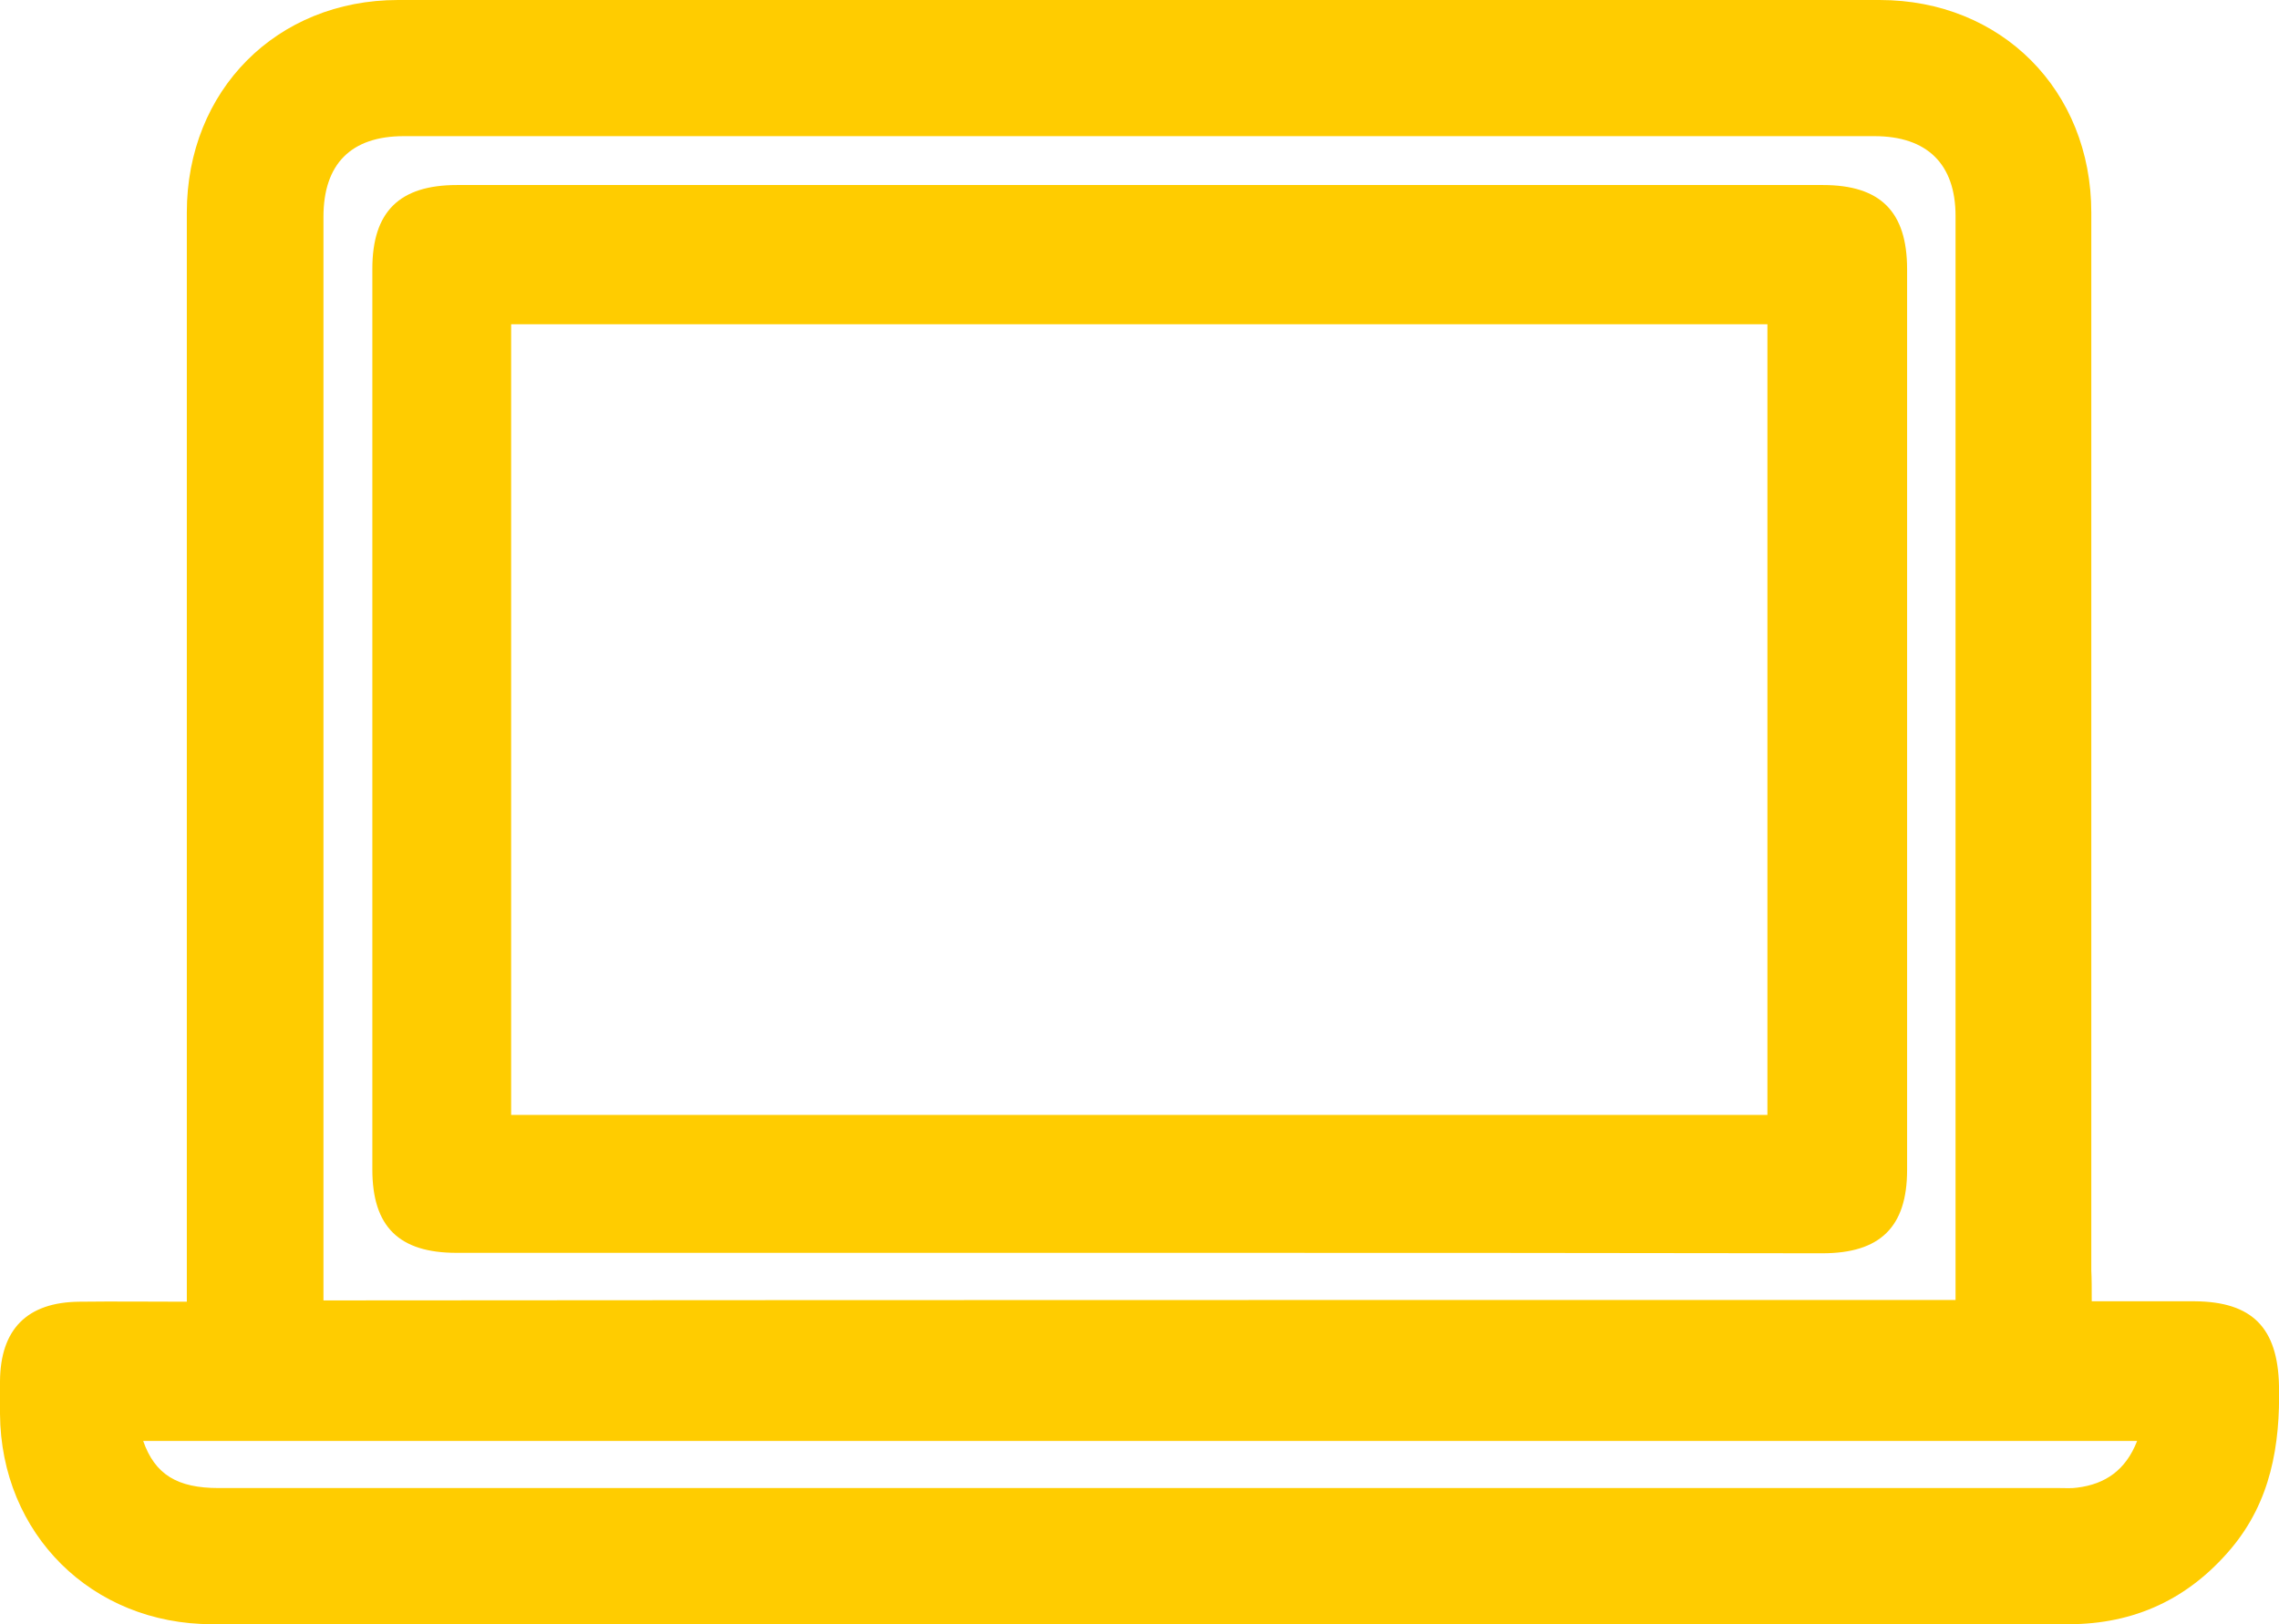
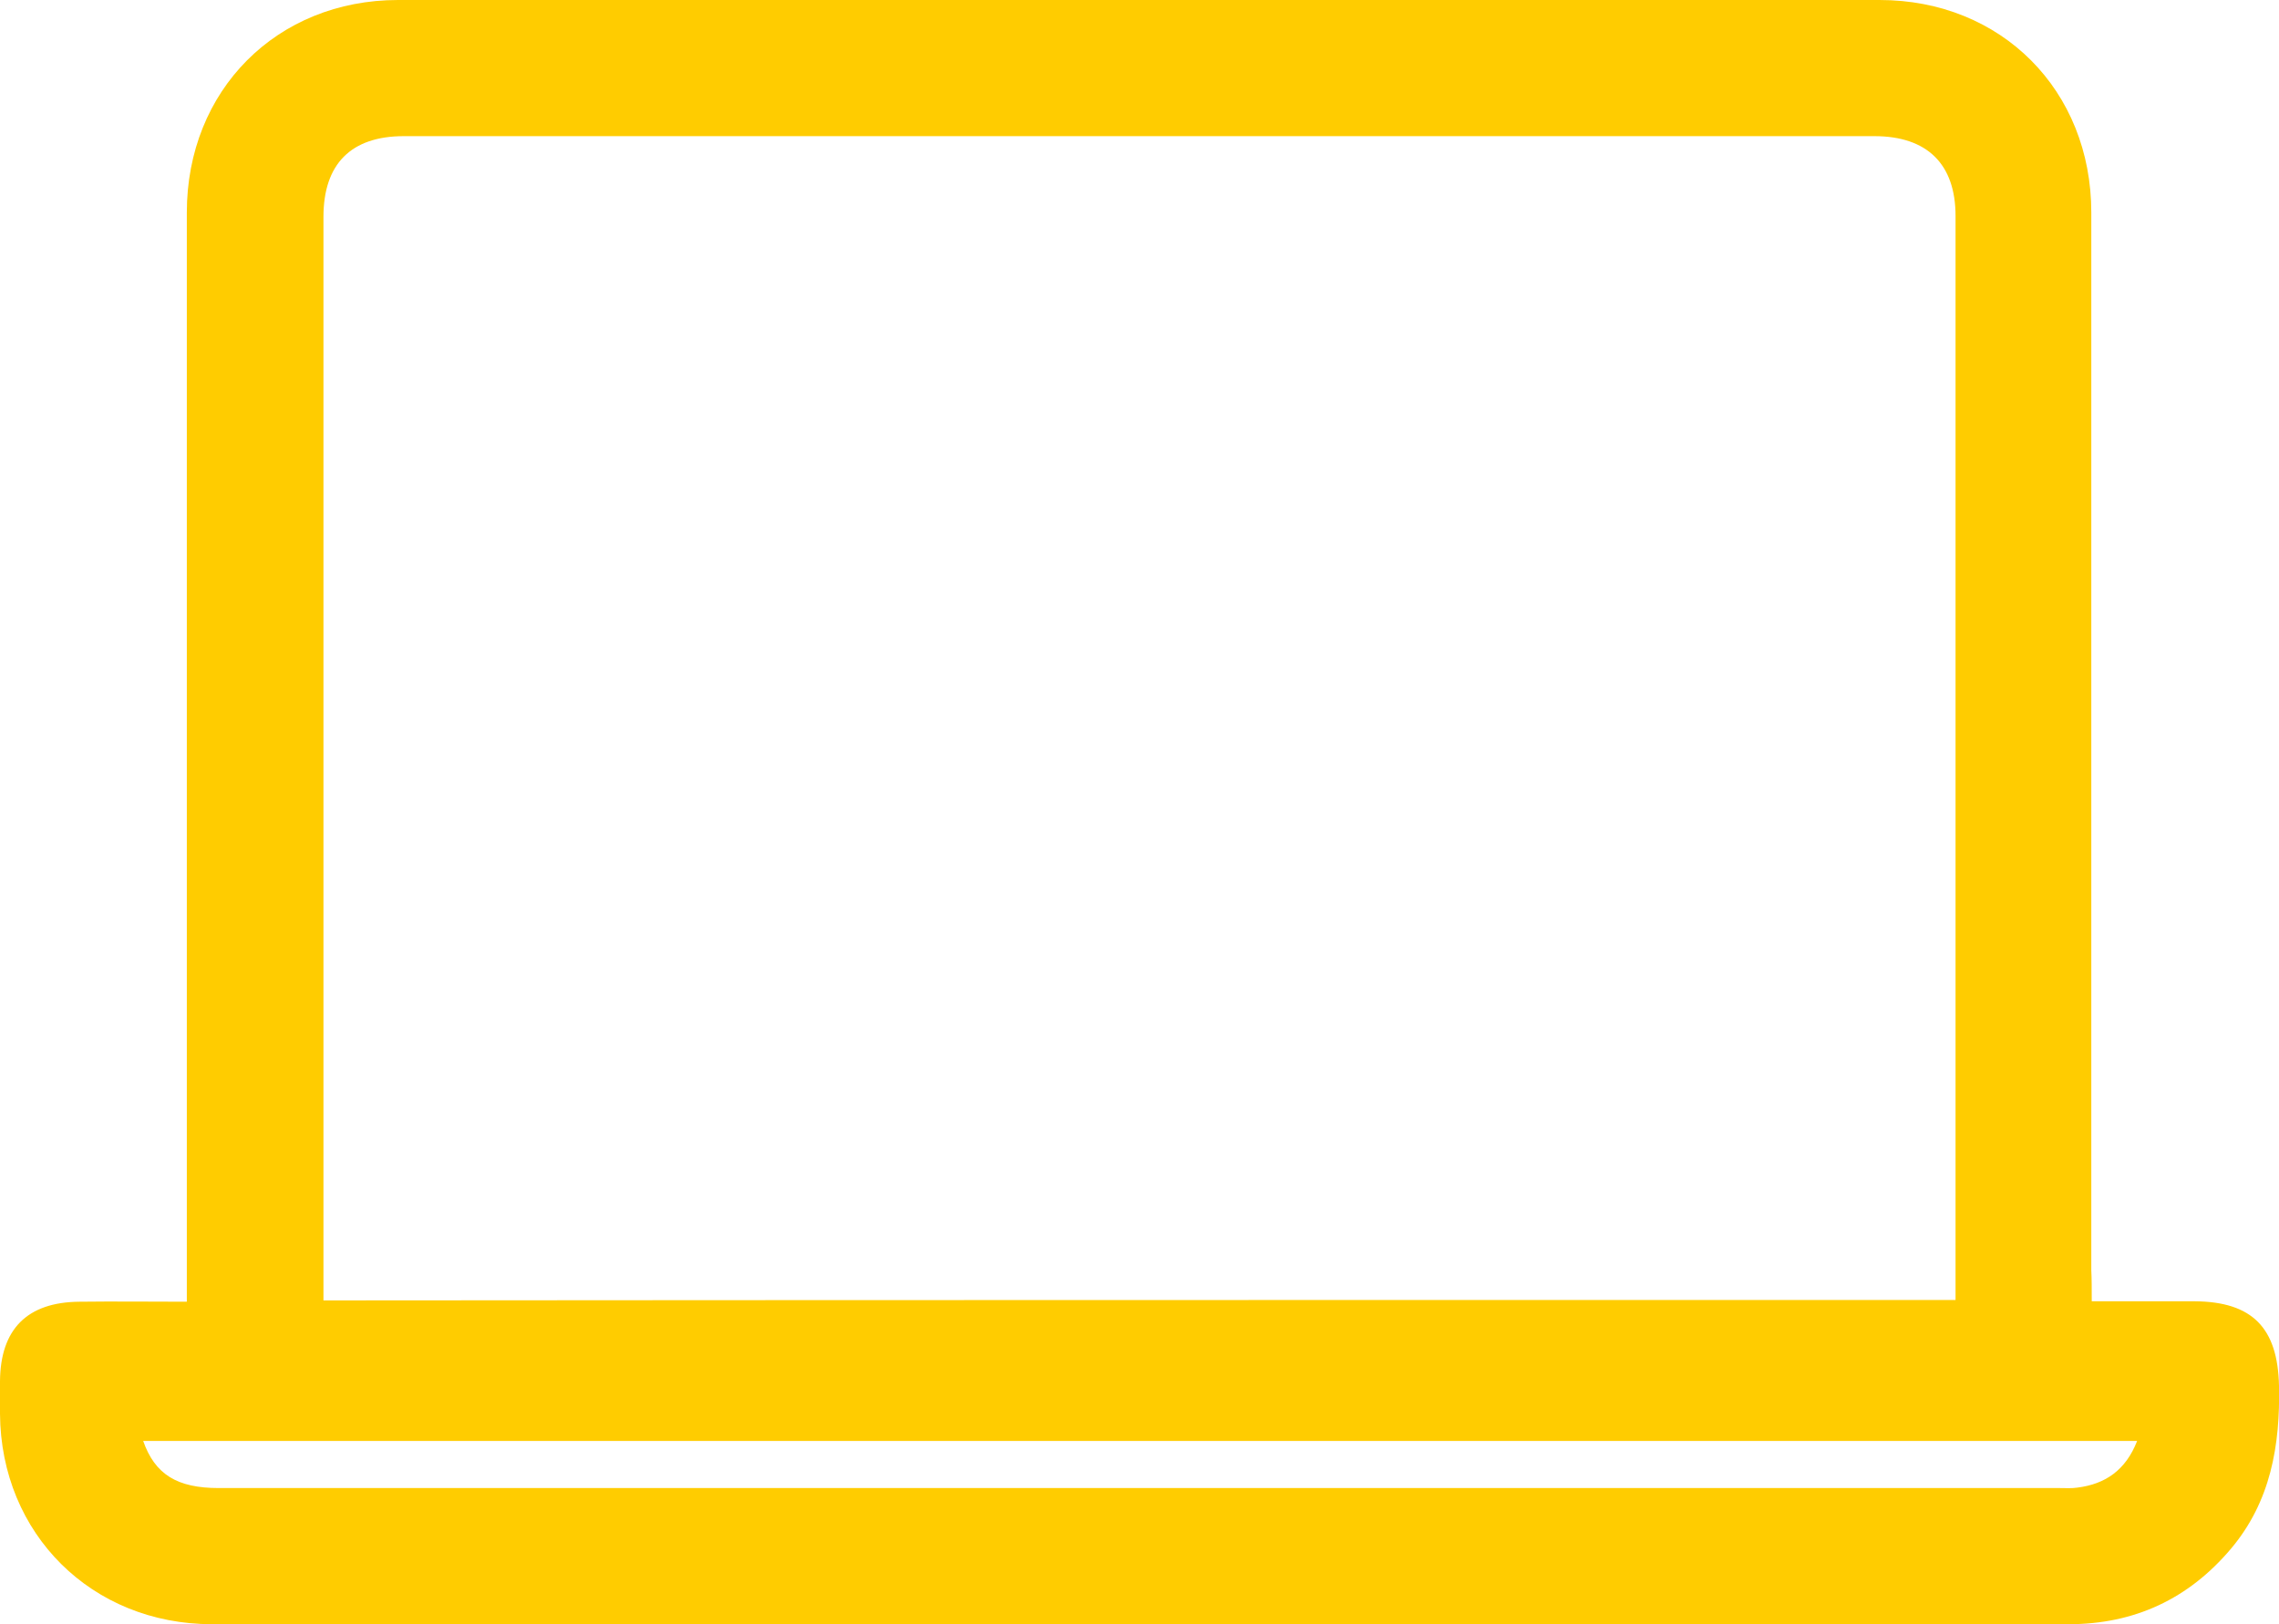
<svg xmlns="http://www.w3.org/2000/svg" version="1.1" id="Layer_1" x="0px" y="0px" viewBox="0 0 522.1 372.2" style="enable-background:new 0 0 522.1 372.2;" xml:space="preserve">
  <style type="text/css">
	.st0{fill:#FFCC00;}
</style>
  <g>
    <path class="st0" d="M479.2,298.2c8.3,0,16,0,23.6,0c13.2,0.1,19,6.1,19.3,19.3c0.3,13.7-1.9,26.6-11,37.4   c-9.7,11.5-22.1,17.3-37.2,17.3c-95.1,0-190.3,0-285.4,0c-46.6,0-93.3,0-139.9,0C21,372.2,0.2,351.5,0,324c0-2.5,0-5,0-7.5   c0.1-11.9,6.2-18.1,18.2-18.2c8-0.1,15.9,0,24.6,0c0-2.5,0-4.6,0-6.7c0-81,0-161.9,0-242.9C42.8,20.7,63.4,0,91.2,0   c113.1,0,226.2,0,339.4,0c27.9,0,48.5,20.7,48.5,48.7c0,80.8,0,161.6,0,242.4C479.2,293.1,479.2,295.3,479.2,298.2z M448,297.9   c0-2.2,0-3.9,0-5.5c0-81,0-161.9,0-242.9c0-11.9-6.5-18.3-18.6-18.3c-112.3,0-224.6,0-336.9,0c-12.1,0-18.4,6.4-18.4,18.5   c0,81,0,161.9,0,242.9c0,1.8,0,3.5,0,5.4C199,297.9,323.2,297.9,448,297.9z M489.6,330.2c-152.7,0-304.7,0-456.8,0   c2.7,7.7,7.8,10.8,17.3,10.8c140.6,0,281.2,0,421.8,0c1.3,0,2.7,0.1,4-0.1C482.3,340.1,487,336.9,489.6,330.2z" />
-     <path class="st0" d="M261,287.1c-52.1,0-104.3,0-156.4,0c-13.2,0-19.3-6-19.3-19.1c0-68.8,0-137.6,0-206.4   c0-13.1,6.2-19.2,19.4-19.2c104.3,0,208.6,0,312.9,0c13.2,0,19.3,6.1,19.3,19.3c0,68.8,0,137.6,0,206.4c0,13.1-6.2,19.1-19.4,19.1   C365.3,287.1,313.2,287.1,261,287.1z M117.1,255.5c96.3,0,192,0,287.8,0c0-60.6,0-120.9,0-181.2c-96.1,0-192,0-287.8,0   C117.1,134.9,117.1,195.1,117.1,255.5z" />
  </g>
</svg>